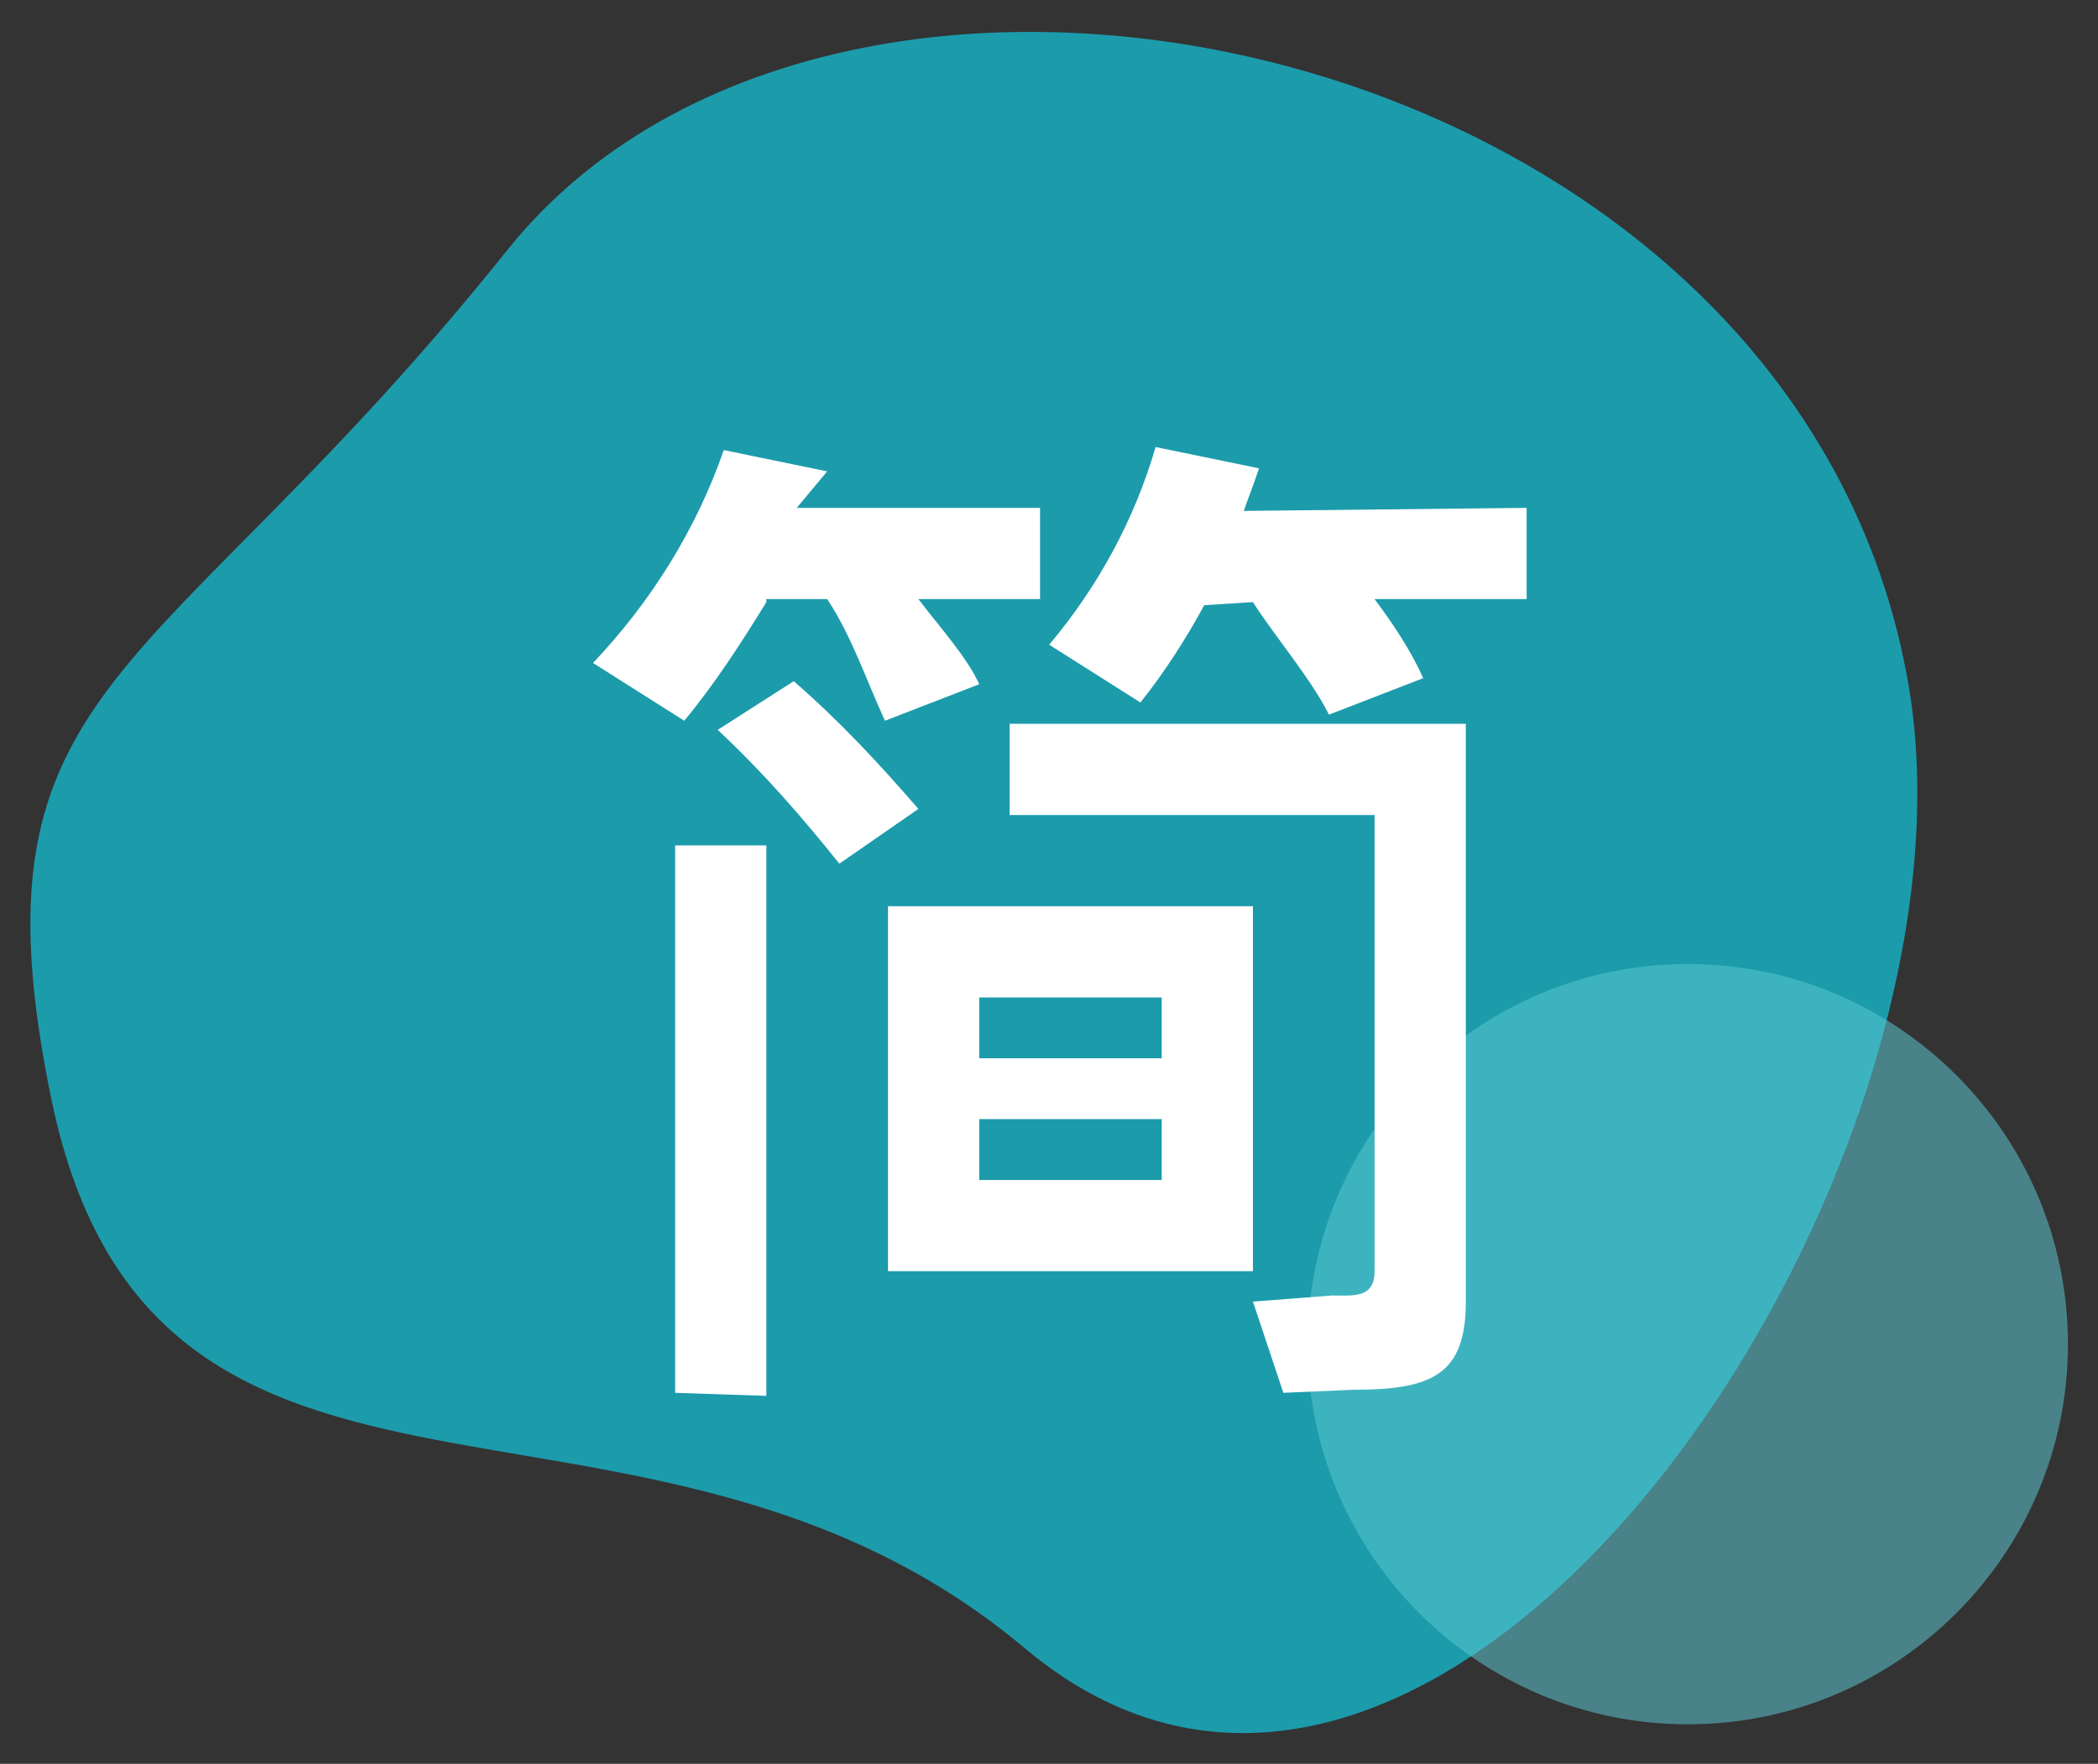
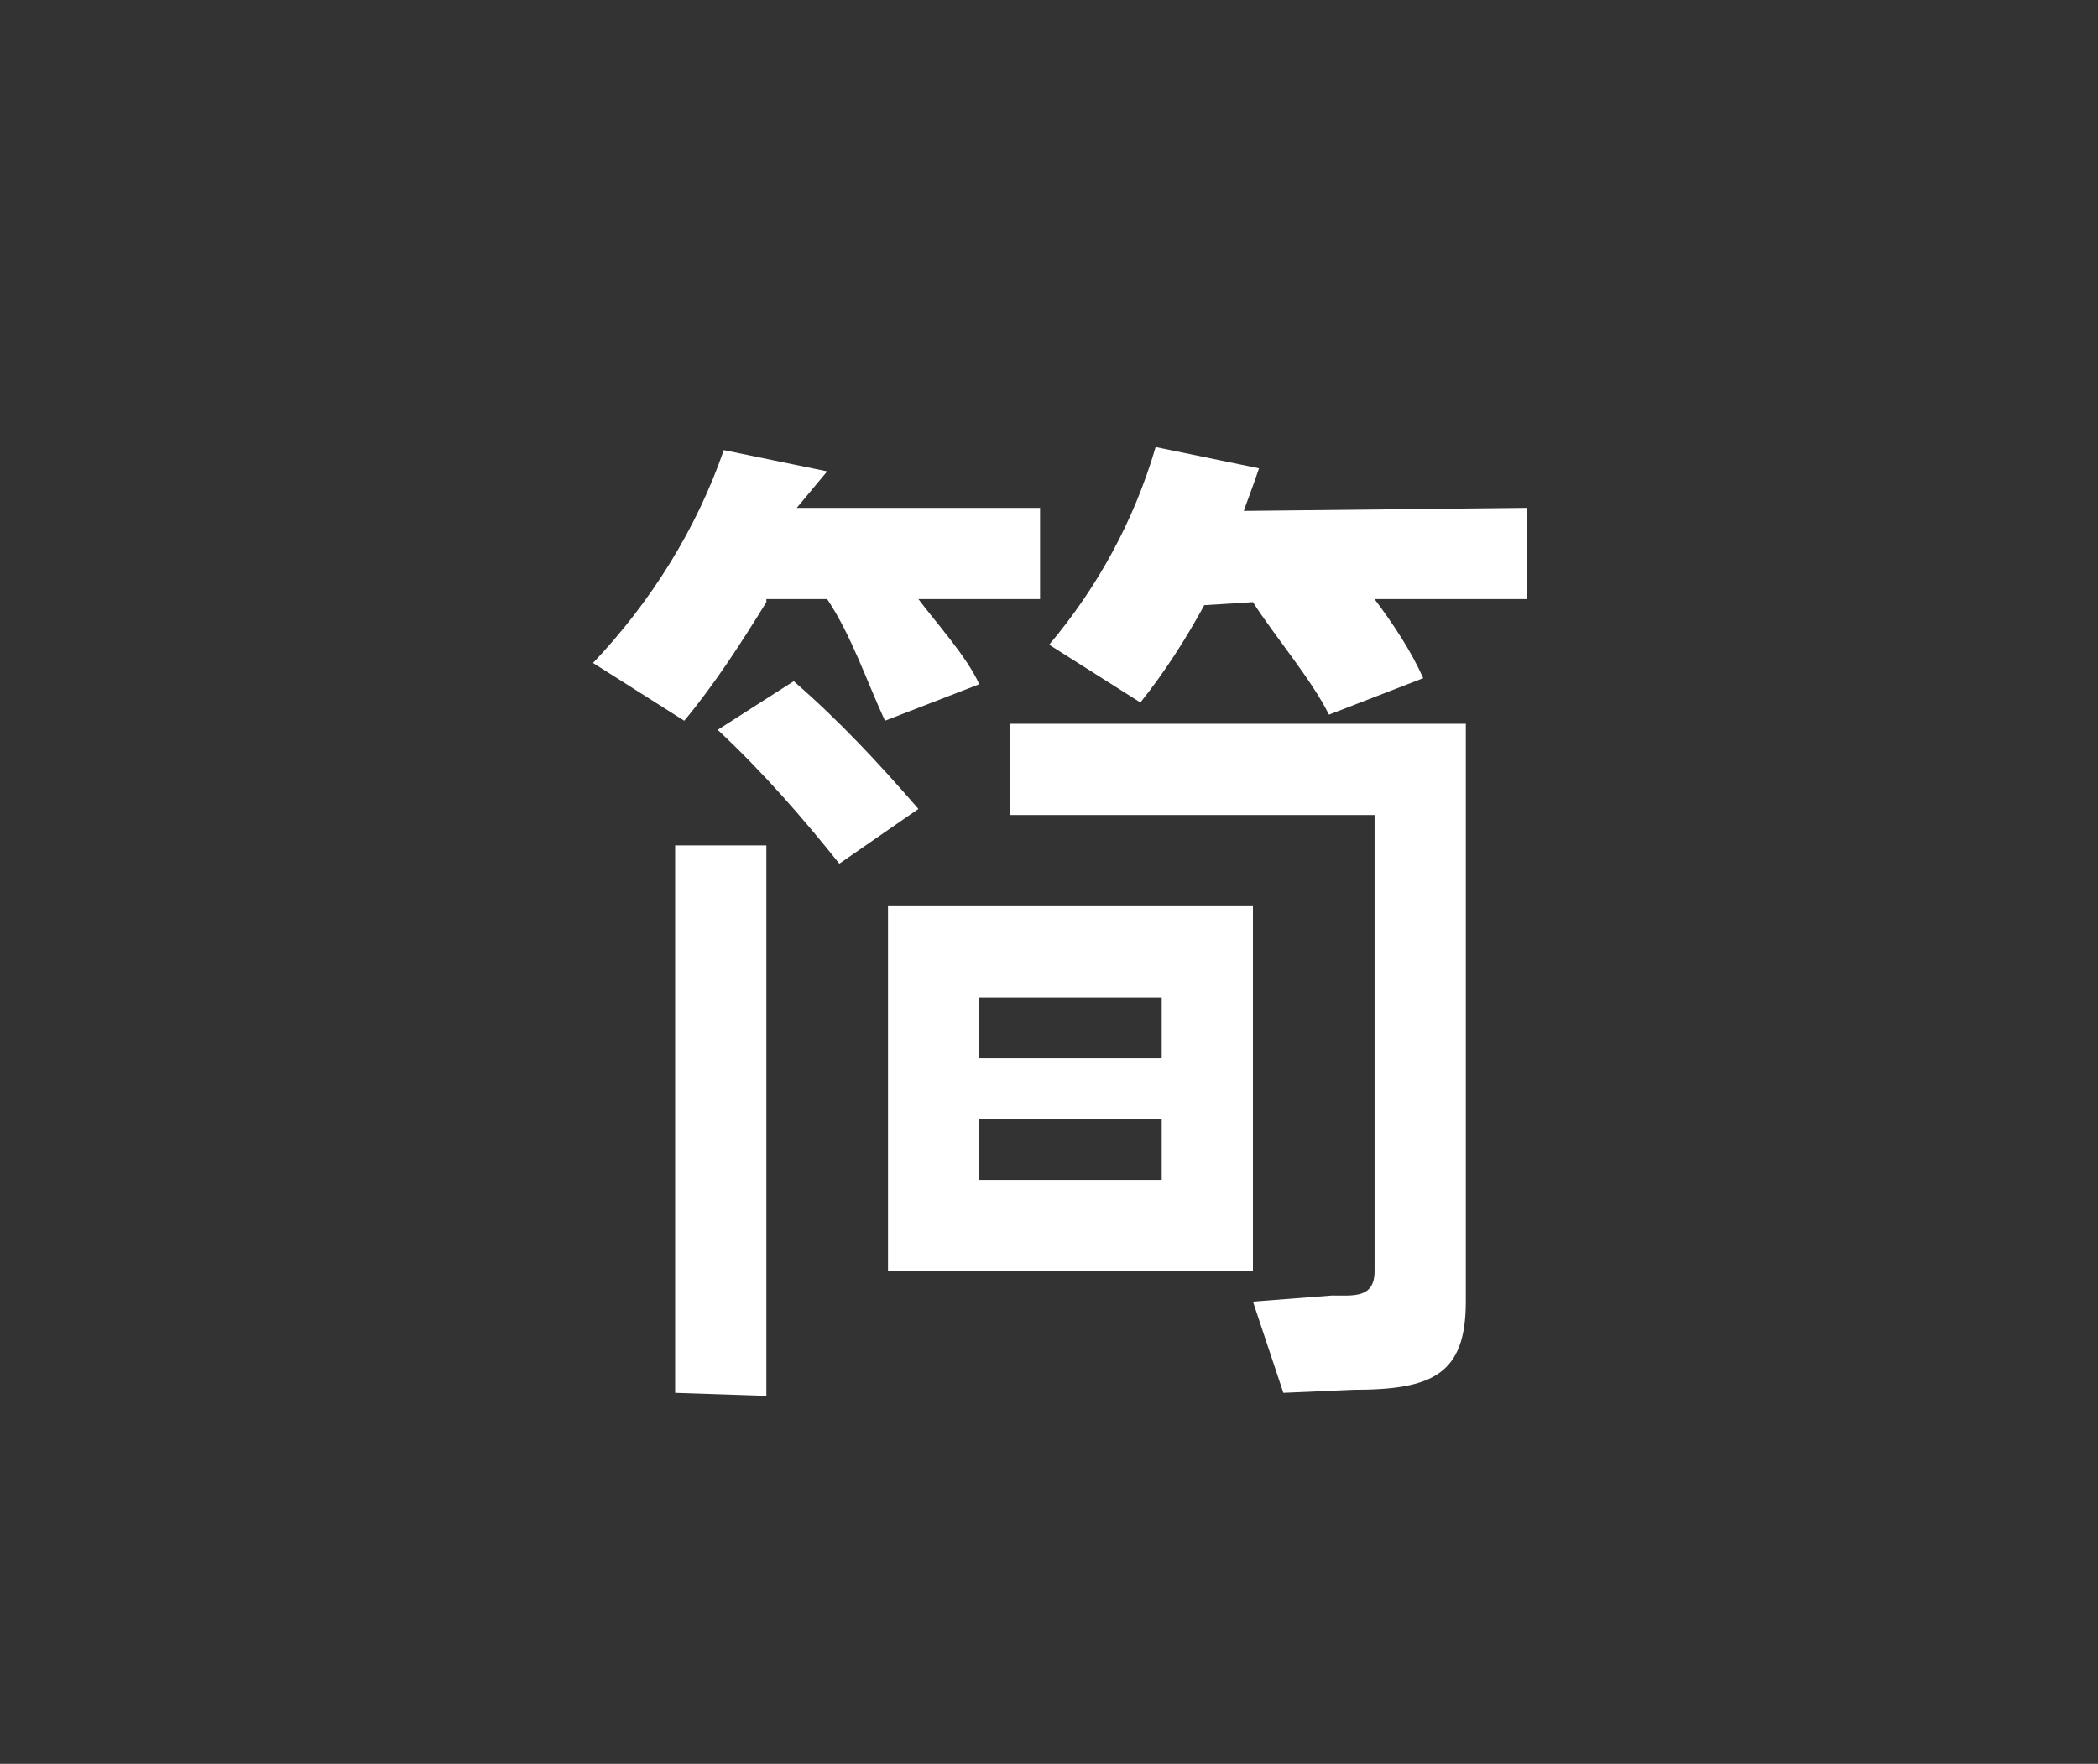
<svg xmlns="http://www.w3.org/2000/svg" t="1719756013126" class="icon" viewBox="0 0 1218 1024" version="1.1" p-id="23698" width="237.891" height="200">
  <rect x="0" y="0" width="1218" height="1024" fill="#333333" stroke="none" />
-   <path d="M294.841 144.772c194.207-241.876 743.283-123.586 812.138 247.172 54.731 287.779-268.359 769.766-512 564.966-220.69-185.379-504.938-31.779-564.966-317.793-51.2-247.172 60.028-238.345 264.828-494.345z" fill="#1AA7B8" opacity=".9" p-id="23699" />
-   <path d="M979.862 559.669c121.821 0 220.69 98.869 220.69 220.69s-98.869 220.69-220.69 220.69S759.172 902.179 759.172 780.359s98.869-220.69 220.69-220.69z" fill="#5DC9D4" opacity=".53" p-id="23700" />
  <path d="M444.91 349.572c-14.124 22.952-30.014 47.669-47.669 68.855l-52.966-33.545c33.545-35.31 60.028-77.683 75.917-123.586l60.028 12.359-17.655 21.186h141.241v52.966h-70.621c10.593 14.124 28.248 33.545 35.31 49.434l-54.731 21.186c-10.593-22.952-19.421-49.434-33.545-70.621h-35.31z m-52.966 141.241h52.966v319.559l-52.966-1.766v-317.793z m68.855-95.338c26.483 22.952 49.434 47.669 72.386 74.152l-45.903 31.779c-21.186-26.483-44.138-52.966-70.621-77.683l44.138-28.248z m54.731 130.648h211.862v211.862h-211.862v-211.862z m52.966 88.276h105.931v-35.31h-105.931v35.31z m105.931 70.621v-35.31h-105.931v35.31h105.931z m70.621 123.586l-17.655-52.966 45.903-3.531c12.359 0 24.717 1.766 24.717-14.124v-264.828h-211.862v-52.966h264.828v335.448c0 42.372-19.421 51.2-65.324 51.2l-40.607 1.766z m-45.903-457.269c-10.593 19.421-22.952 38.841-37.076 56.497l-52.966-33.545c28.248-33.545 49.434-72.386 61.793-114.759l60.028 12.359c-3.531 10.593-7.062 19.421-8.828 24.717l164.193-1.766v52.966h-88.276c10.593 14.124 21.186 30.014 28.248 45.903l-54.731 21.186c-10.593-21.186-31.779-45.903-44.138-65.324l-28.248 1.766z m0 0" fill="#FFFFFF" p-id="23701" />
</svg>